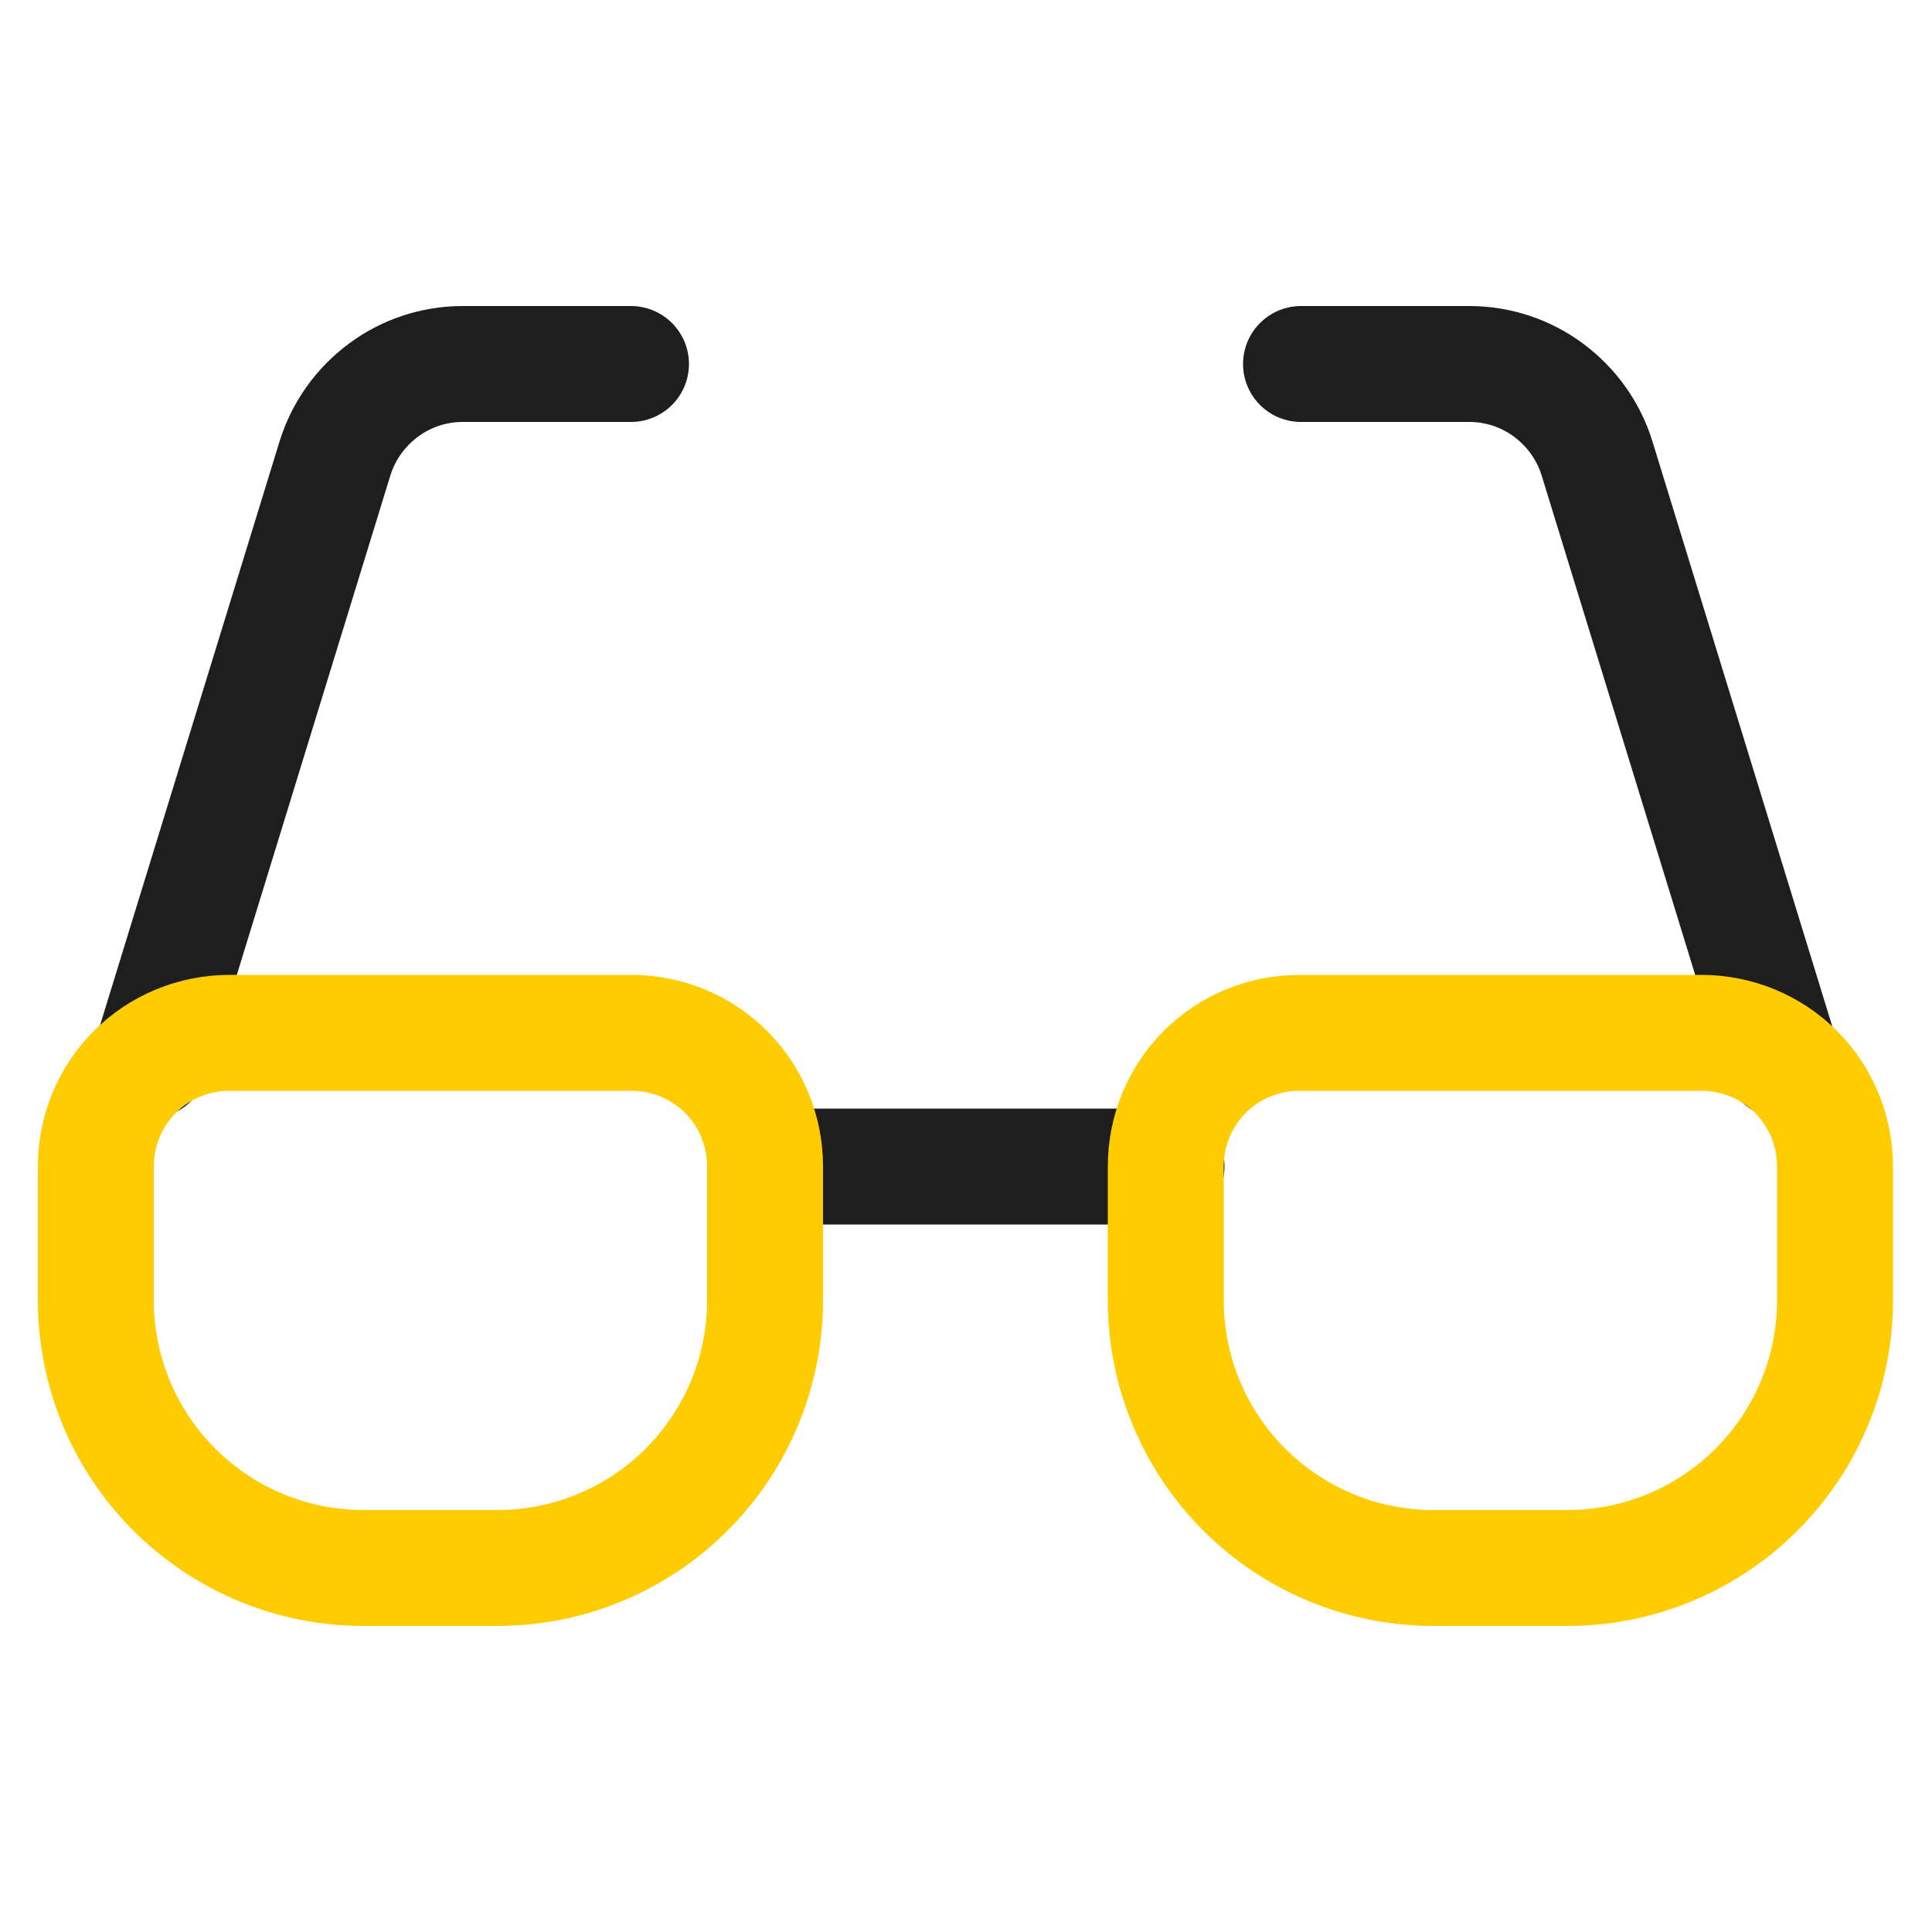
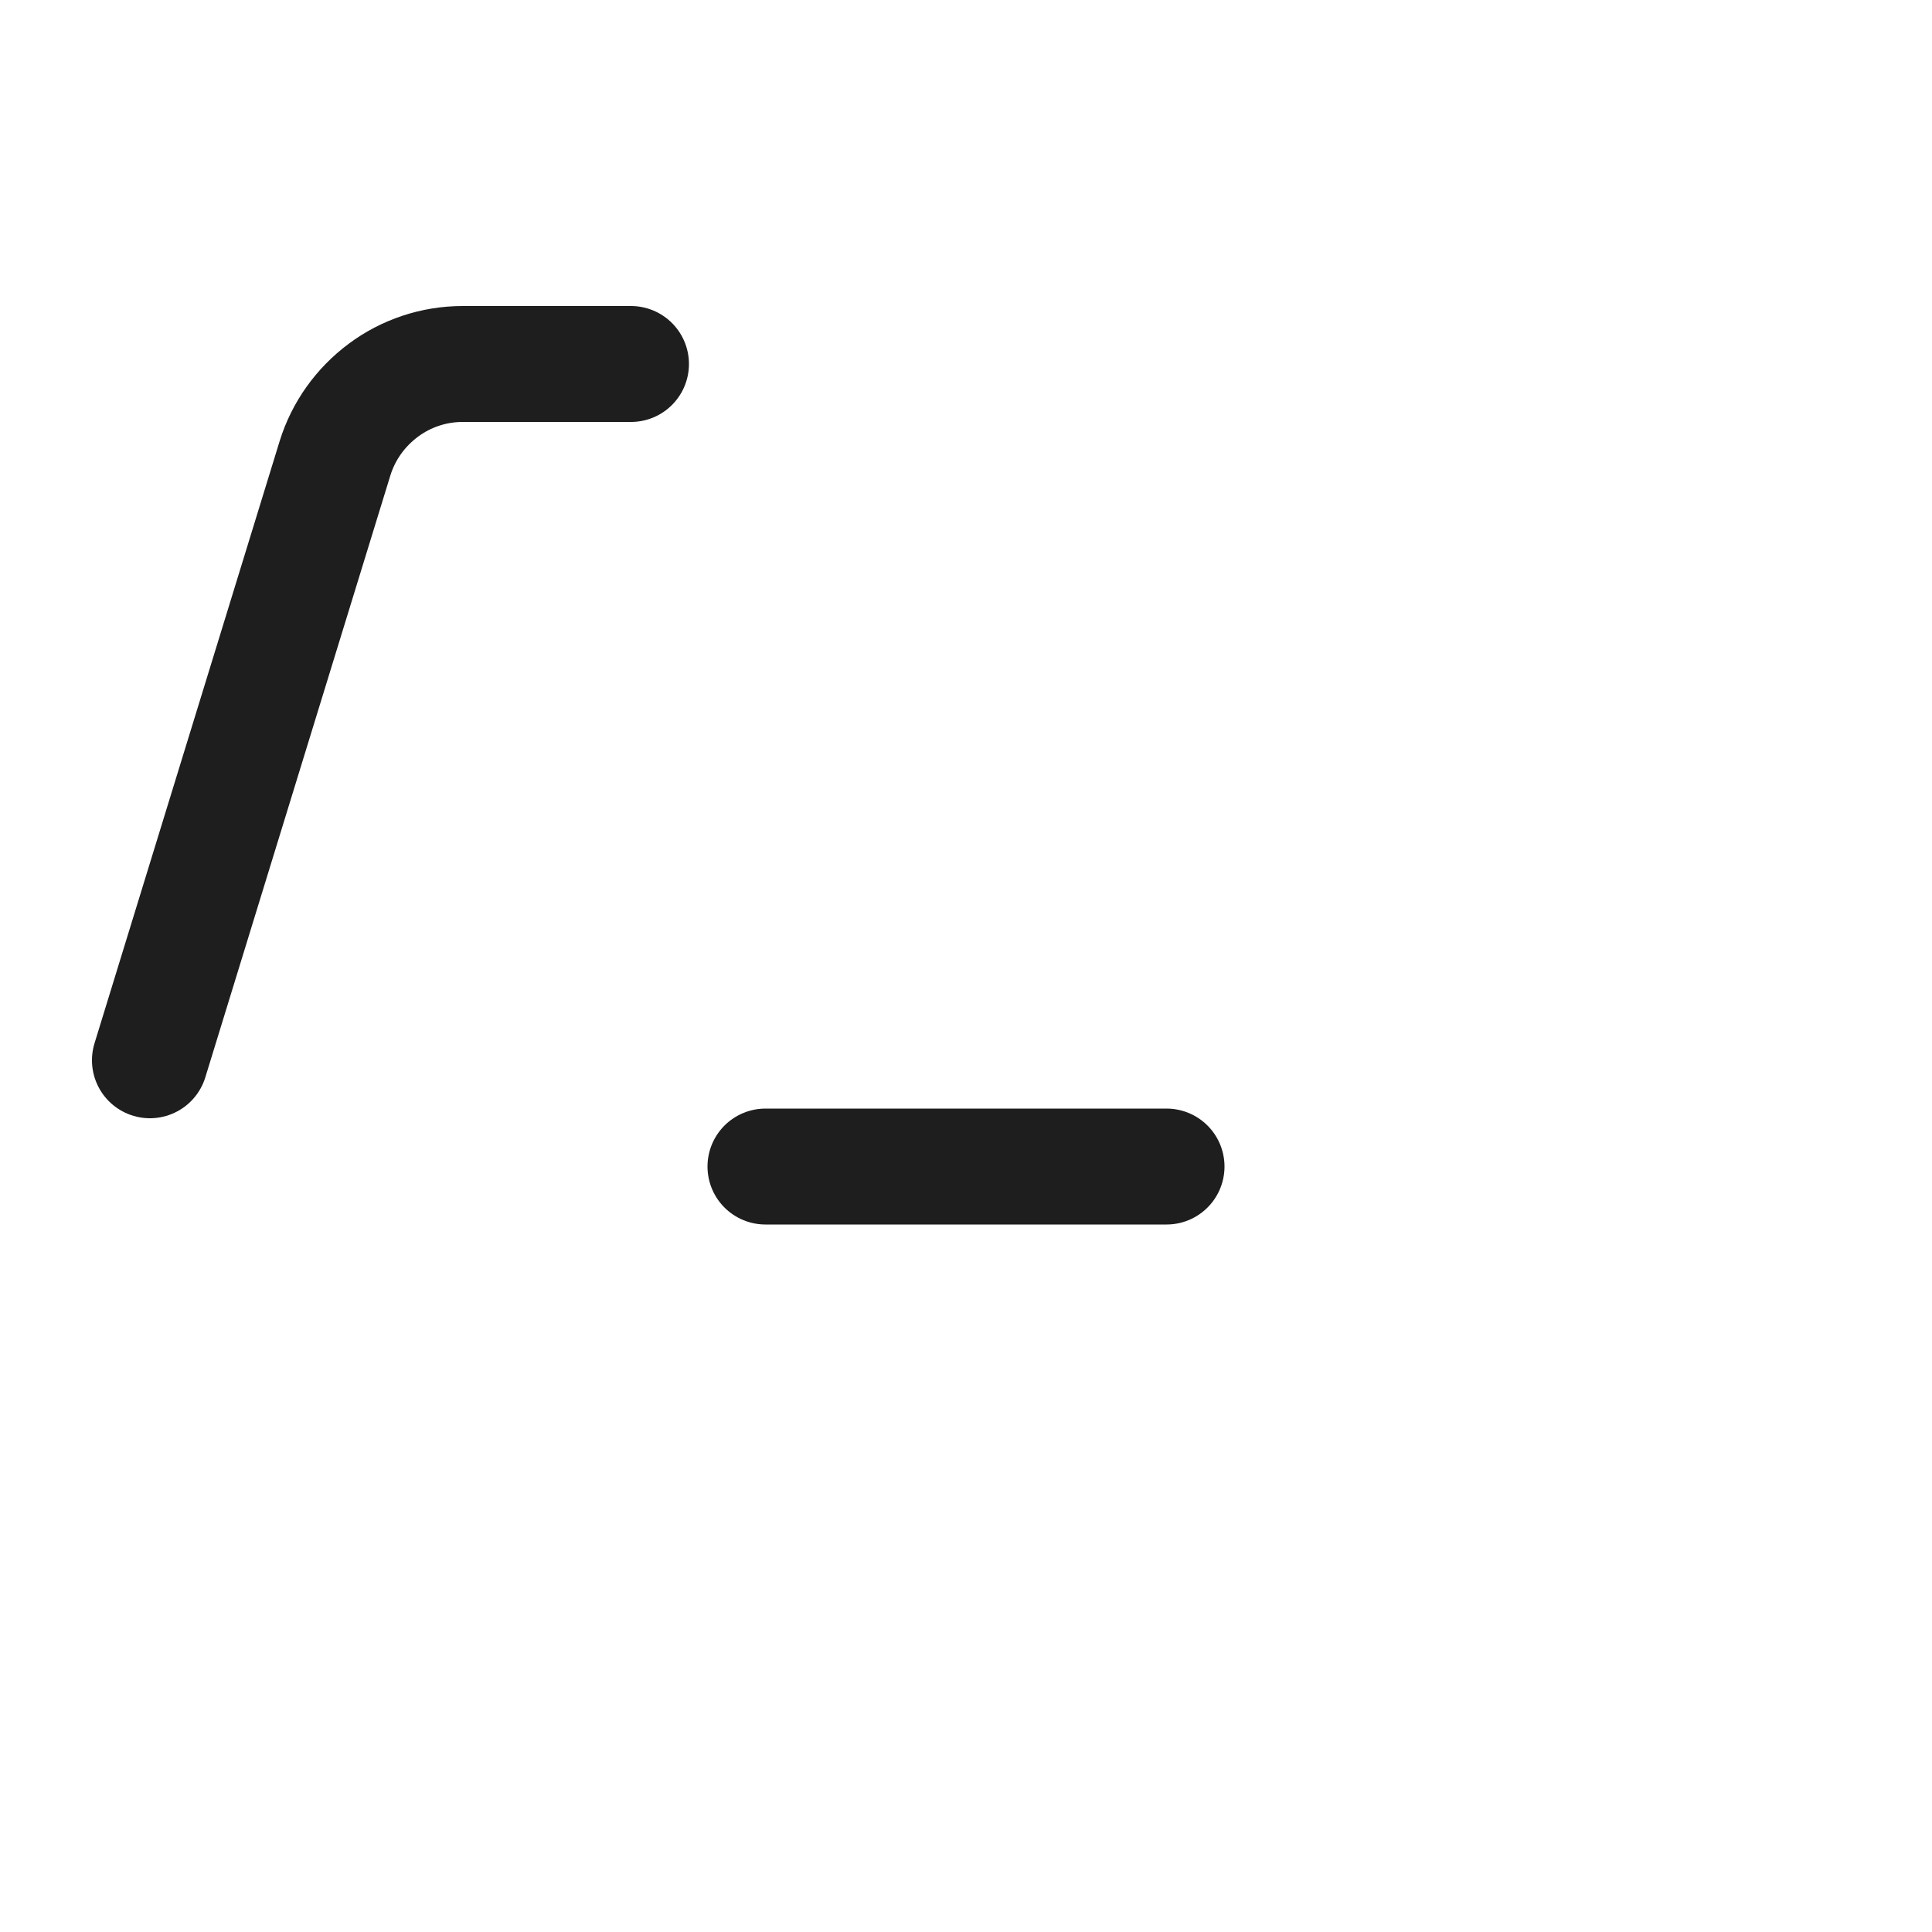
<svg xmlns="http://www.w3.org/2000/svg" id="Layer_1" viewBox="0 0 50 50">
  <defs>
    <style>
      .cls-1 {
        stroke: #ffcc02;
      }

      .cls-1, .cls-2 {
        fill: none;
        stroke-linecap: round;
        stroke-linejoin: round;
        stroke-width: 3px;
      }

      .cls-2 {
        stroke: #1e1e1e;
      }
    </style>
  </defs>
  <path class="cls-2" d="M3.88,27.44l4.79-15.58c.22-.71.66-1.32,1.25-1.76.59-.44,1.31-.68,2.05-.68h4.36" />
-   <path class="cls-2" d="M46.12,27.44l-4.79-15.58c-.22-.71-.66-1.32-1.25-1.76-.59-.44-1.31-.68-2.05-.68h-4.36" />
  <path class="cls-2" d="M19.81,30.19h10.38" />
-   <path class="cls-1" d="M5.96,26.73h10.38c.92,0,1.8.36,2.45,1.01.65.65,1.01,1.53,1.01,2.45v3.46c0,1.84-.73,3.6-2.03,4.9-1.3,1.3-3.06,2.03-4.9,2.03h-3.46c-1.84,0-3.6-.73-4.9-2.03-1.3-1.3-2.03-3.06-2.03-4.9v-3.46c0-.92.36-1.8,1.01-2.45.65-.65,1.53-1.01,2.45-1.01h0Z" />
-   <path class="cls-1" d="M33.65,26.73h10.38c.92,0,1.8.36,2.45,1.01.65.65,1.01,1.53,1.01,2.45v3.46c0,1.84-.73,3.6-2.03,4.9-1.3,1.3-3.06,2.03-4.9,2.03h-3.46c-1.84,0-3.6-.73-4.9-2.03-1.3-1.3-2.03-3.06-2.03-4.9v-3.46c0-.92.36-1.8,1.01-2.45.65-.65,1.53-1.01,2.45-1.01h0Z" />
</svg>